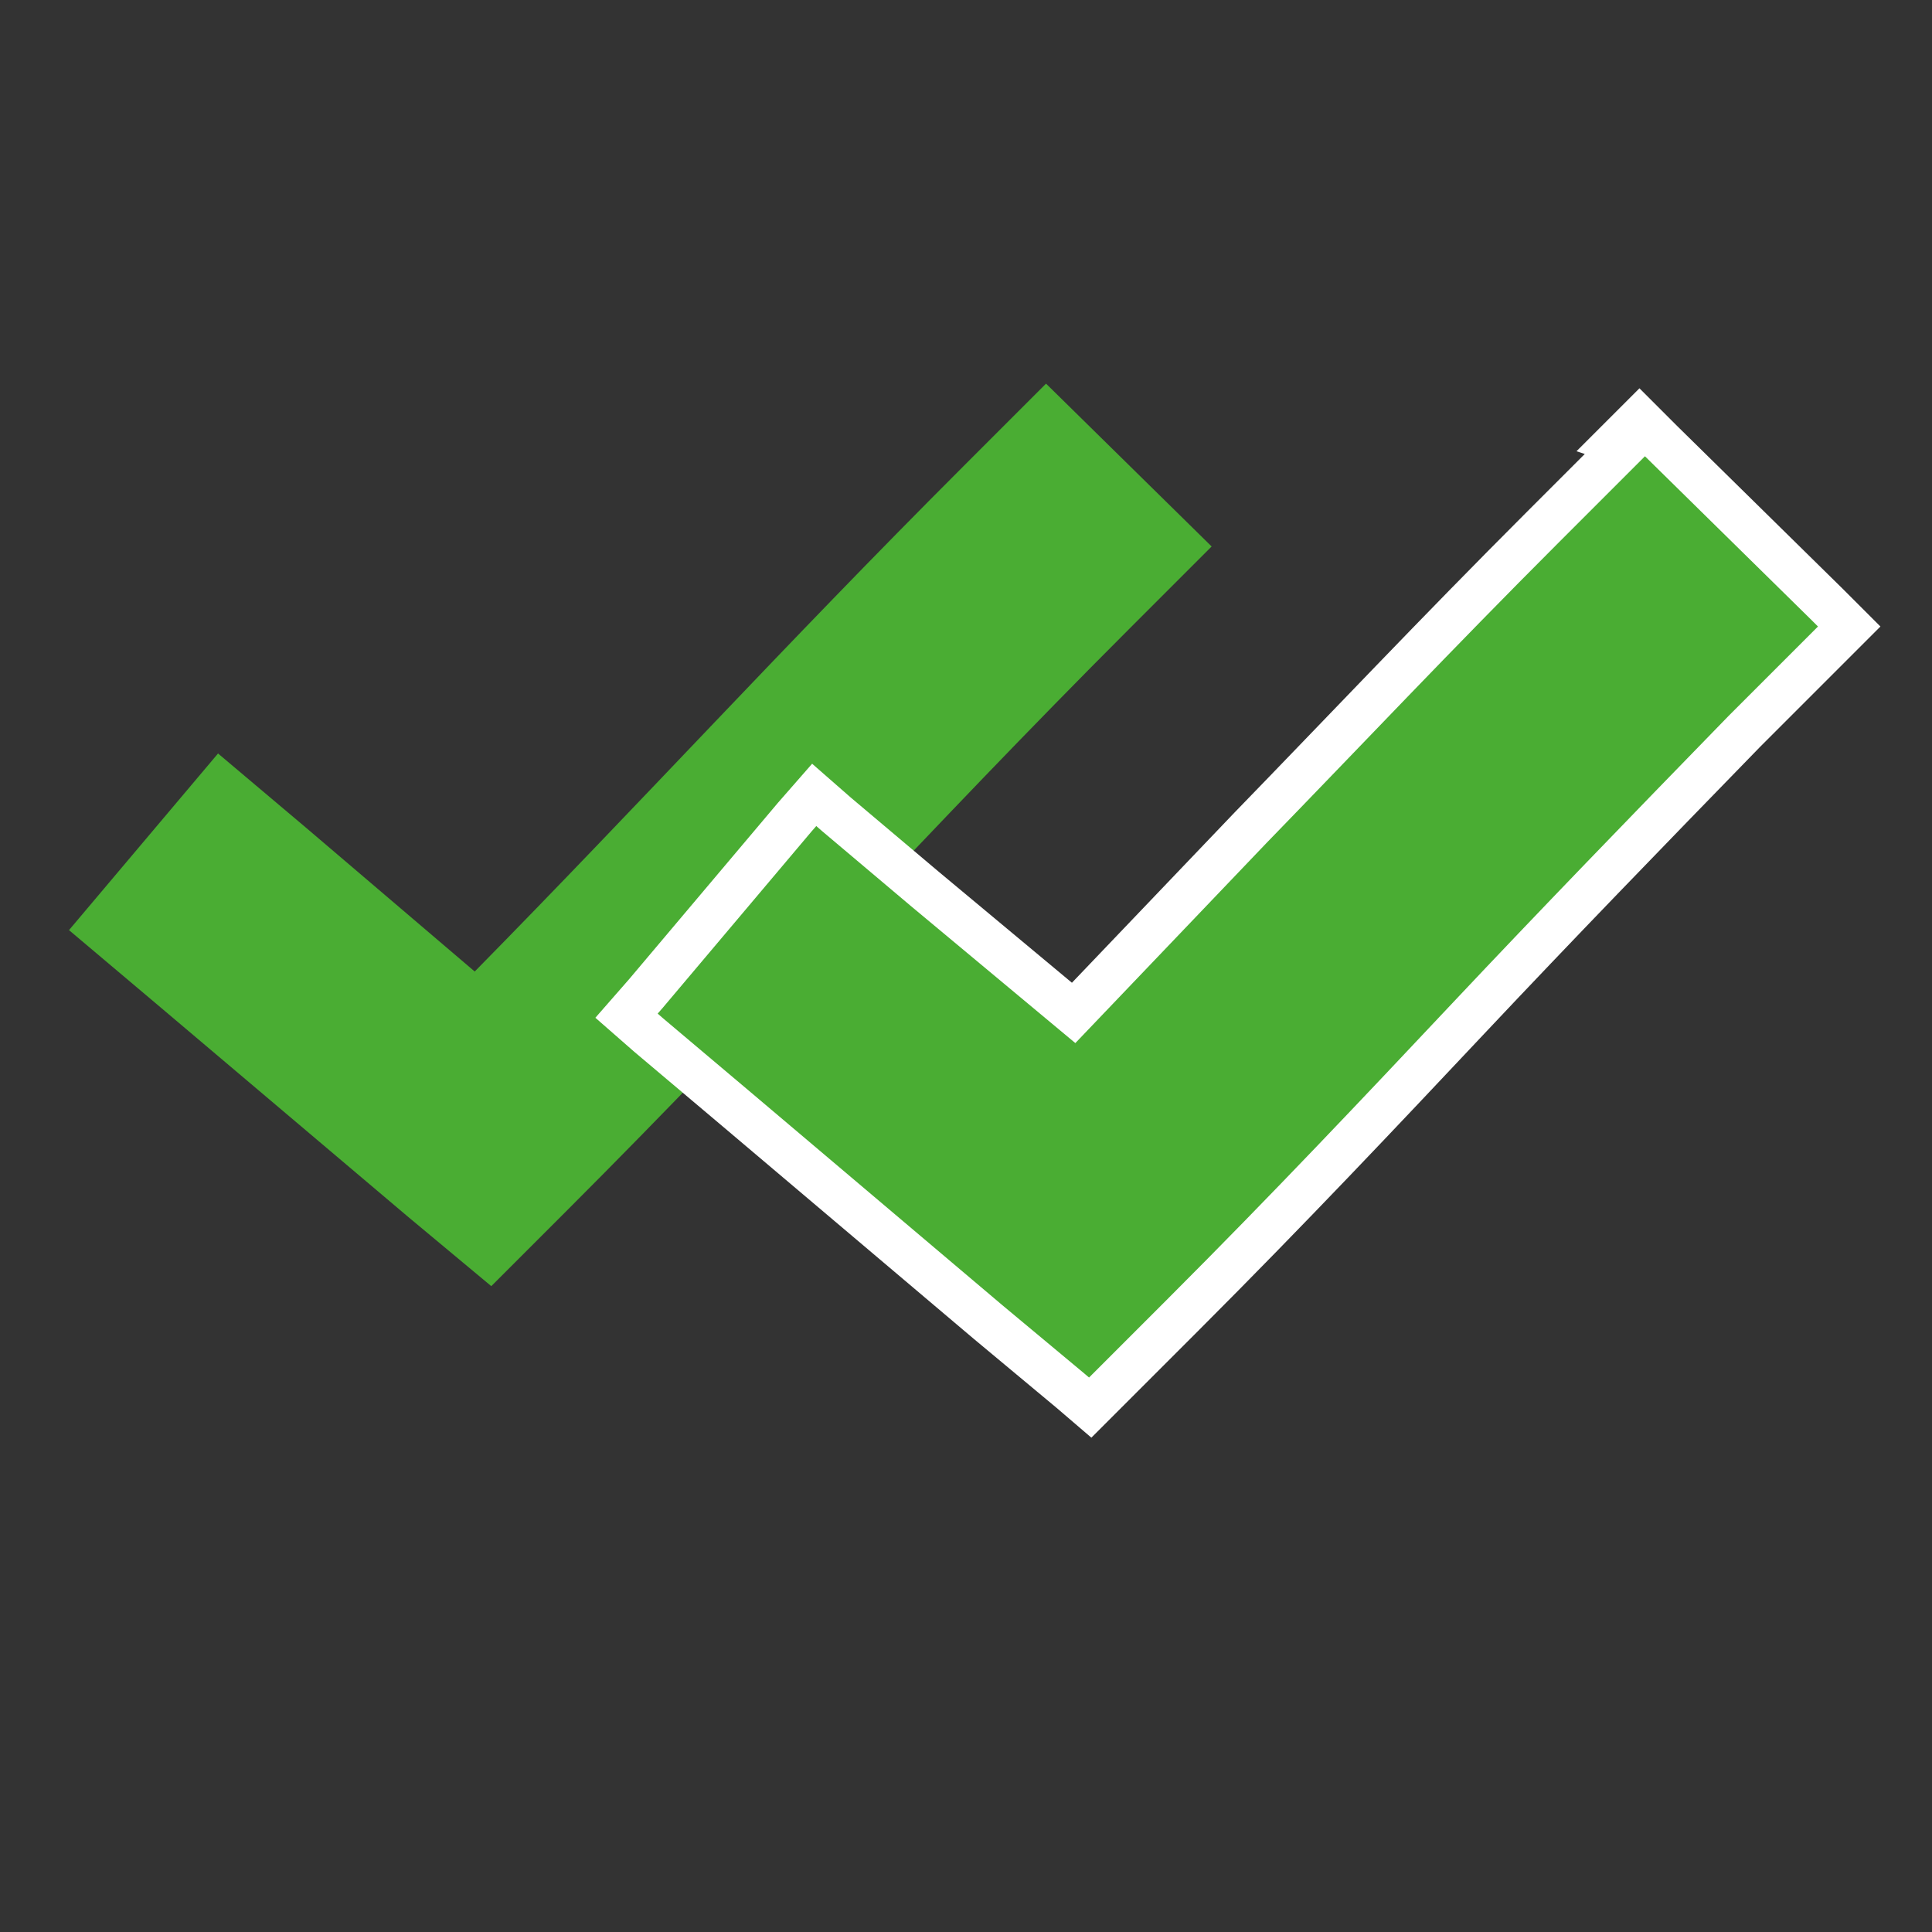
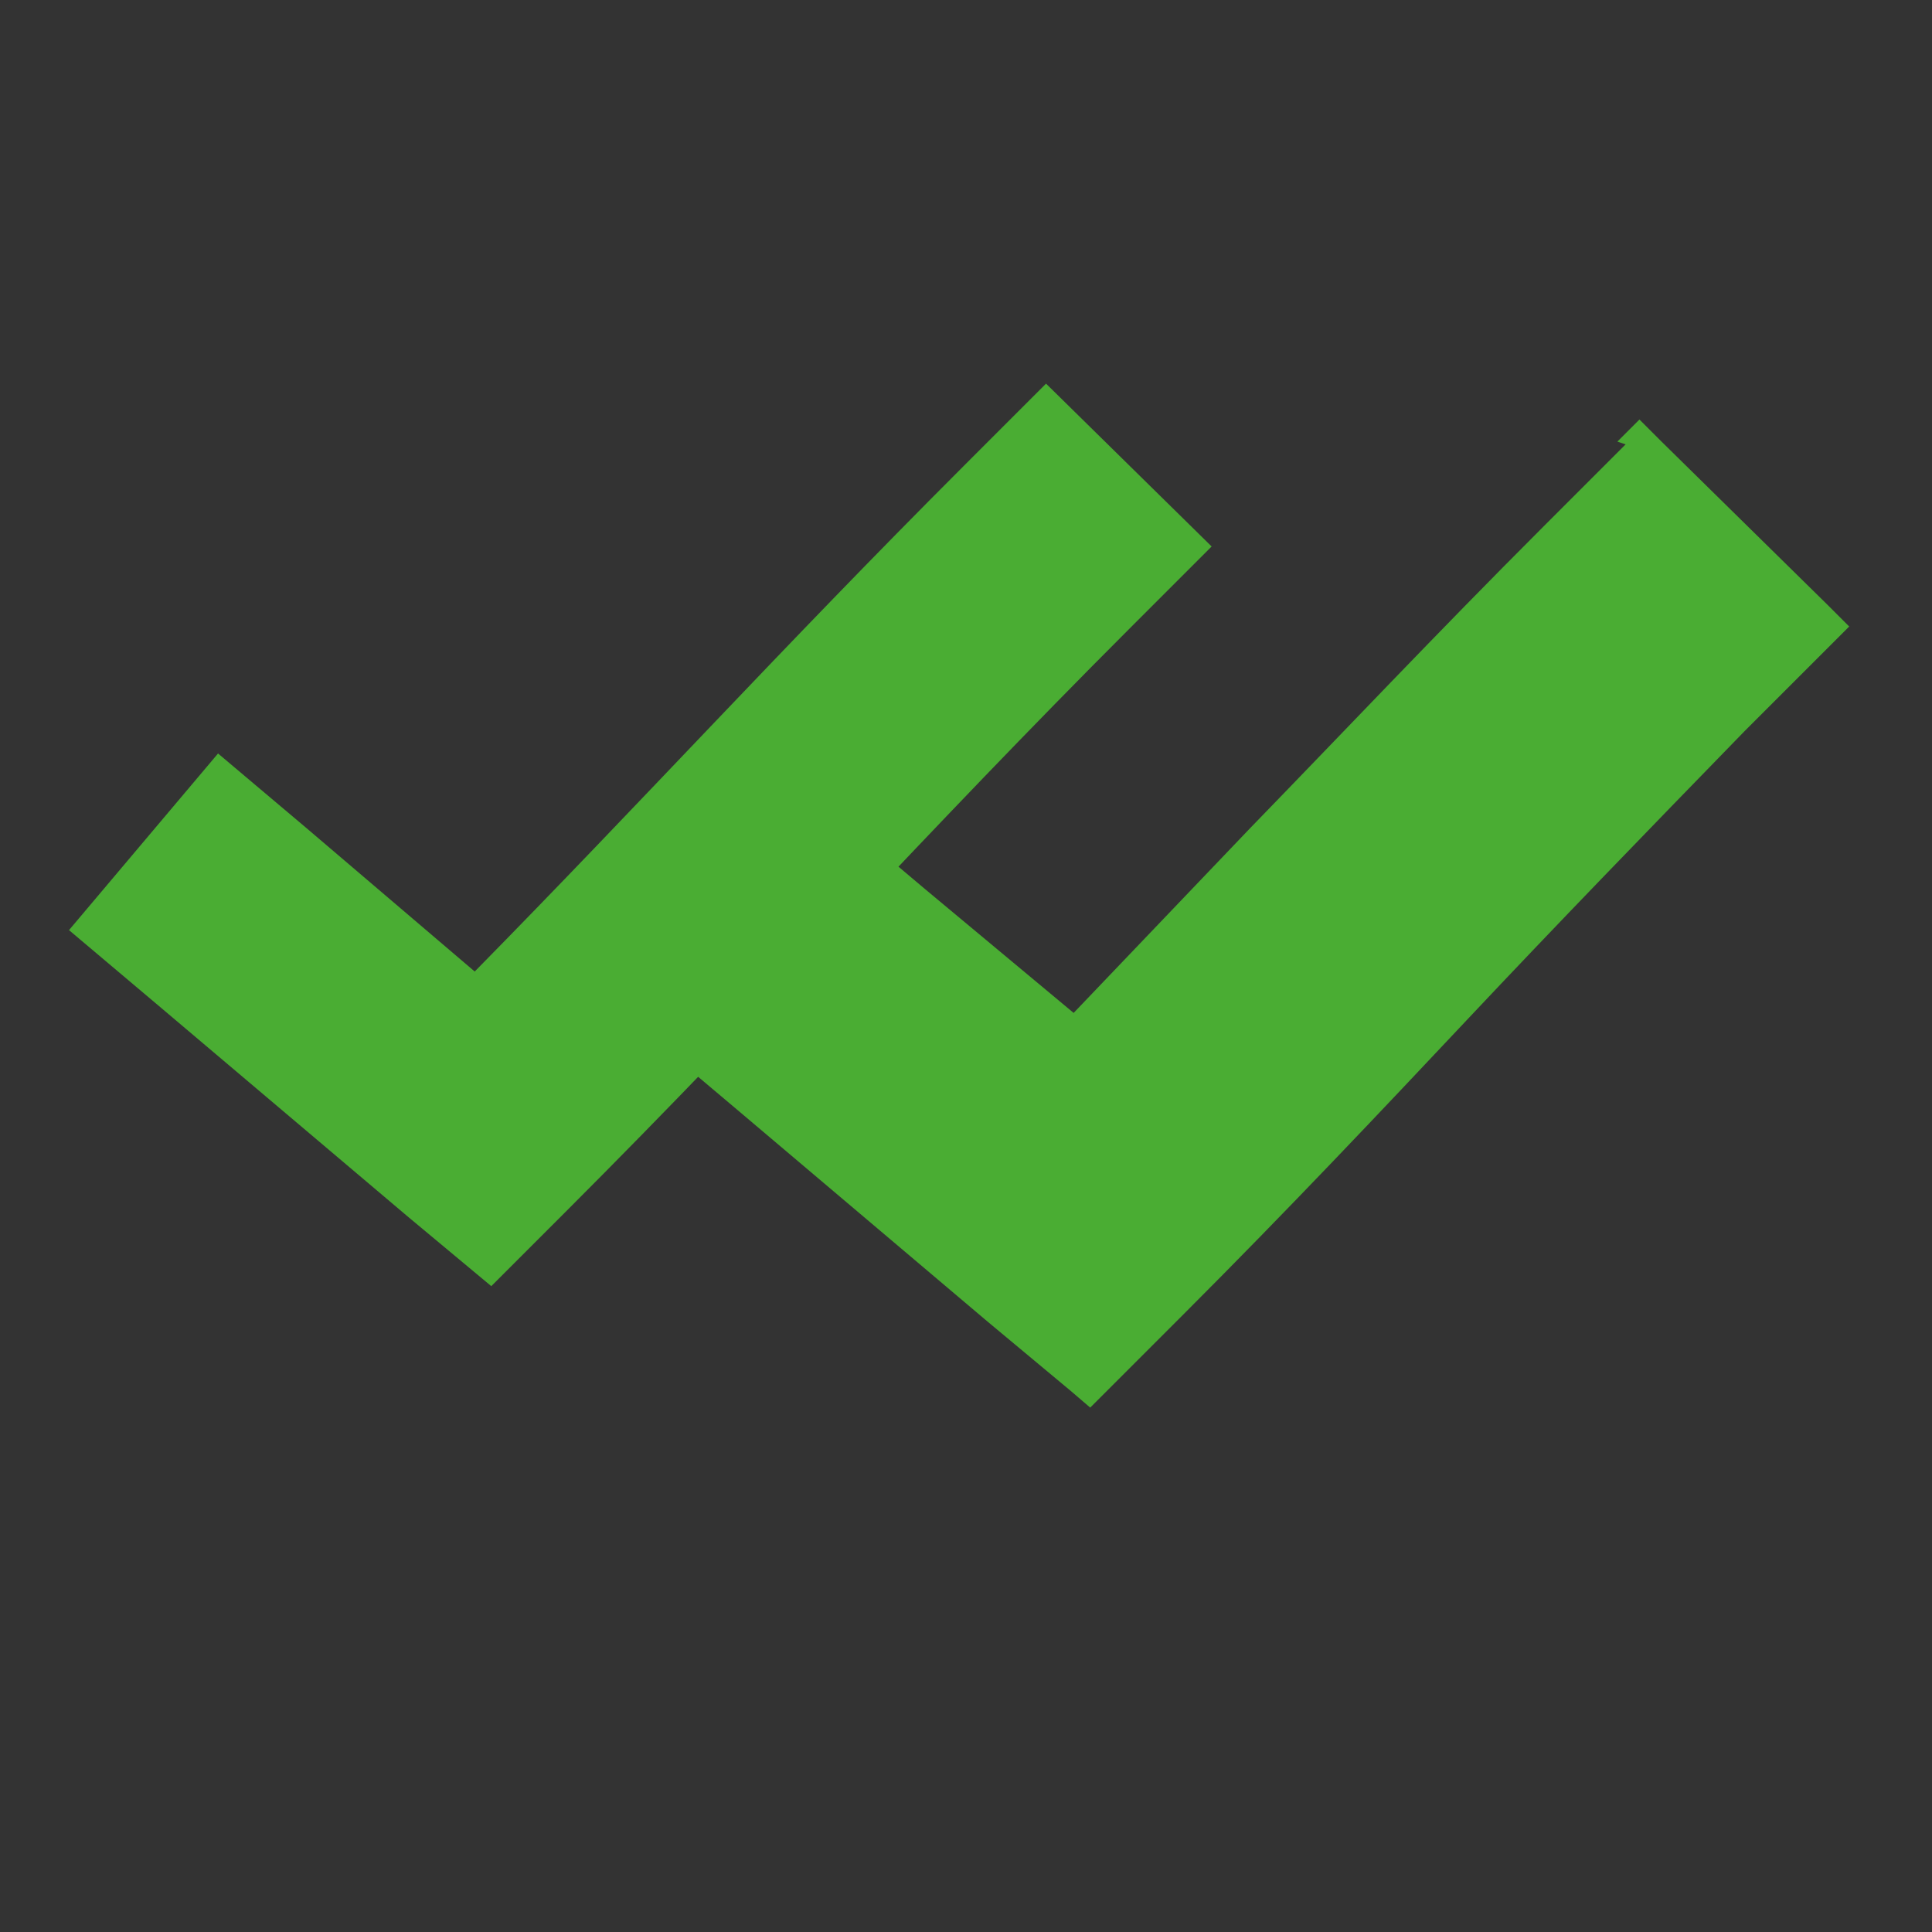
<svg xmlns="http://www.w3.org/2000/svg" id="Ebene_1" version="1.1" viewBox="0 0 70 70">
  <rect x="0" y="0" width="70" height="70" fill="#333333" stroke="none" />
  <defs>
    <style>
      .st0, .st1 {
        fill: none;
      }

      .st2 {
        fill: #4aad33;
      }

      .st1 {
        stroke: #fff;
        stroke-miterlimit: 10;
        stroke-width: 1.6px;
      }

      .st3 {
        clip-path: url(#clippath);
      }
    </style>
    <clipPath id="clippath">
      <rect class="st0" x="2.5" y="13.9" width="66.2" height="38.7" />
    </clipPath>
  </defs>
  <g class="st3">
    <path class="st2" d="M37.9,13.9l-3,3c-6.6,6.6-11.6,12.1-17.7,18.3l-6.1-5.2-3.2-2.7-5.4,6.4,3.2,2.7,9.1,7.7,3,2.5,2.7-2.7c7.6-7.6,13-13.7,20.4-21.1l3-3-6-5.9Z" />
-     <path class="st2" d="M58.9,16.1l-3,3c-3.9,3.9-7.2,7.4-10.6,10.9-2.1,2.2-4.2,4.4-6.4,6.7l-5.4-4.5-3.2-2.7-.8-.7-.7.8-5.4,6.4-.7.8.8.7,3.2,2.7,9.1,7.7,3,2.5.7.6.7-.7,2.7-2.7c3.8-3.8,7.1-7.3,10.3-10.7,3.2-3.4,6.4-6.7,10-10.4l3-3,.8-.8-.8-.8-6-5.9-.8-.8-.8.8Z" />
-     <path class="st1" d="M58.9,16.1l-3,3c-3.9,3.9-7.2,7.4-10.6,10.9-2.1,2.2-4.2,4.4-6.4,6.7l-5.4-4.5-3.2-2.7-.8-.7-.7.8-5.4,6.4-.7.8.8.7,3.2,2.7,9.1,7.7,3,2.5.7.6.7-.7,2.7-2.7c3.8-3.8,7.1-7.3,10.3-10.7,3.2-3.4,6.4-6.7,10-10.4l3-3,.8-.8-.8-.8-6-5.9-.8-.8-.8.8Z" />
+     <path class="st2" d="M58.9,16.1l-3,3c-3.9,3.9-7.2,7.4-10.6,10.9-2.1,2.2-4.2,4.4-6.4,6.7l-5.4-4.5-3.2-2.7-.8-.7-.7.8-5.4,6.4-.7.8.8.7,3.2,2.7,9.1,7.7,3,2.5.7.6.7-.7,2.7-2.7c3.8-3.8,7.1-7.3,10.3-10.7,3.2-3.4,6.4-6.7,10-10.4l3-3,.8-.8-.8-.8-6-5.9-.8-.8-.8.8" />
  </g>
</svg>